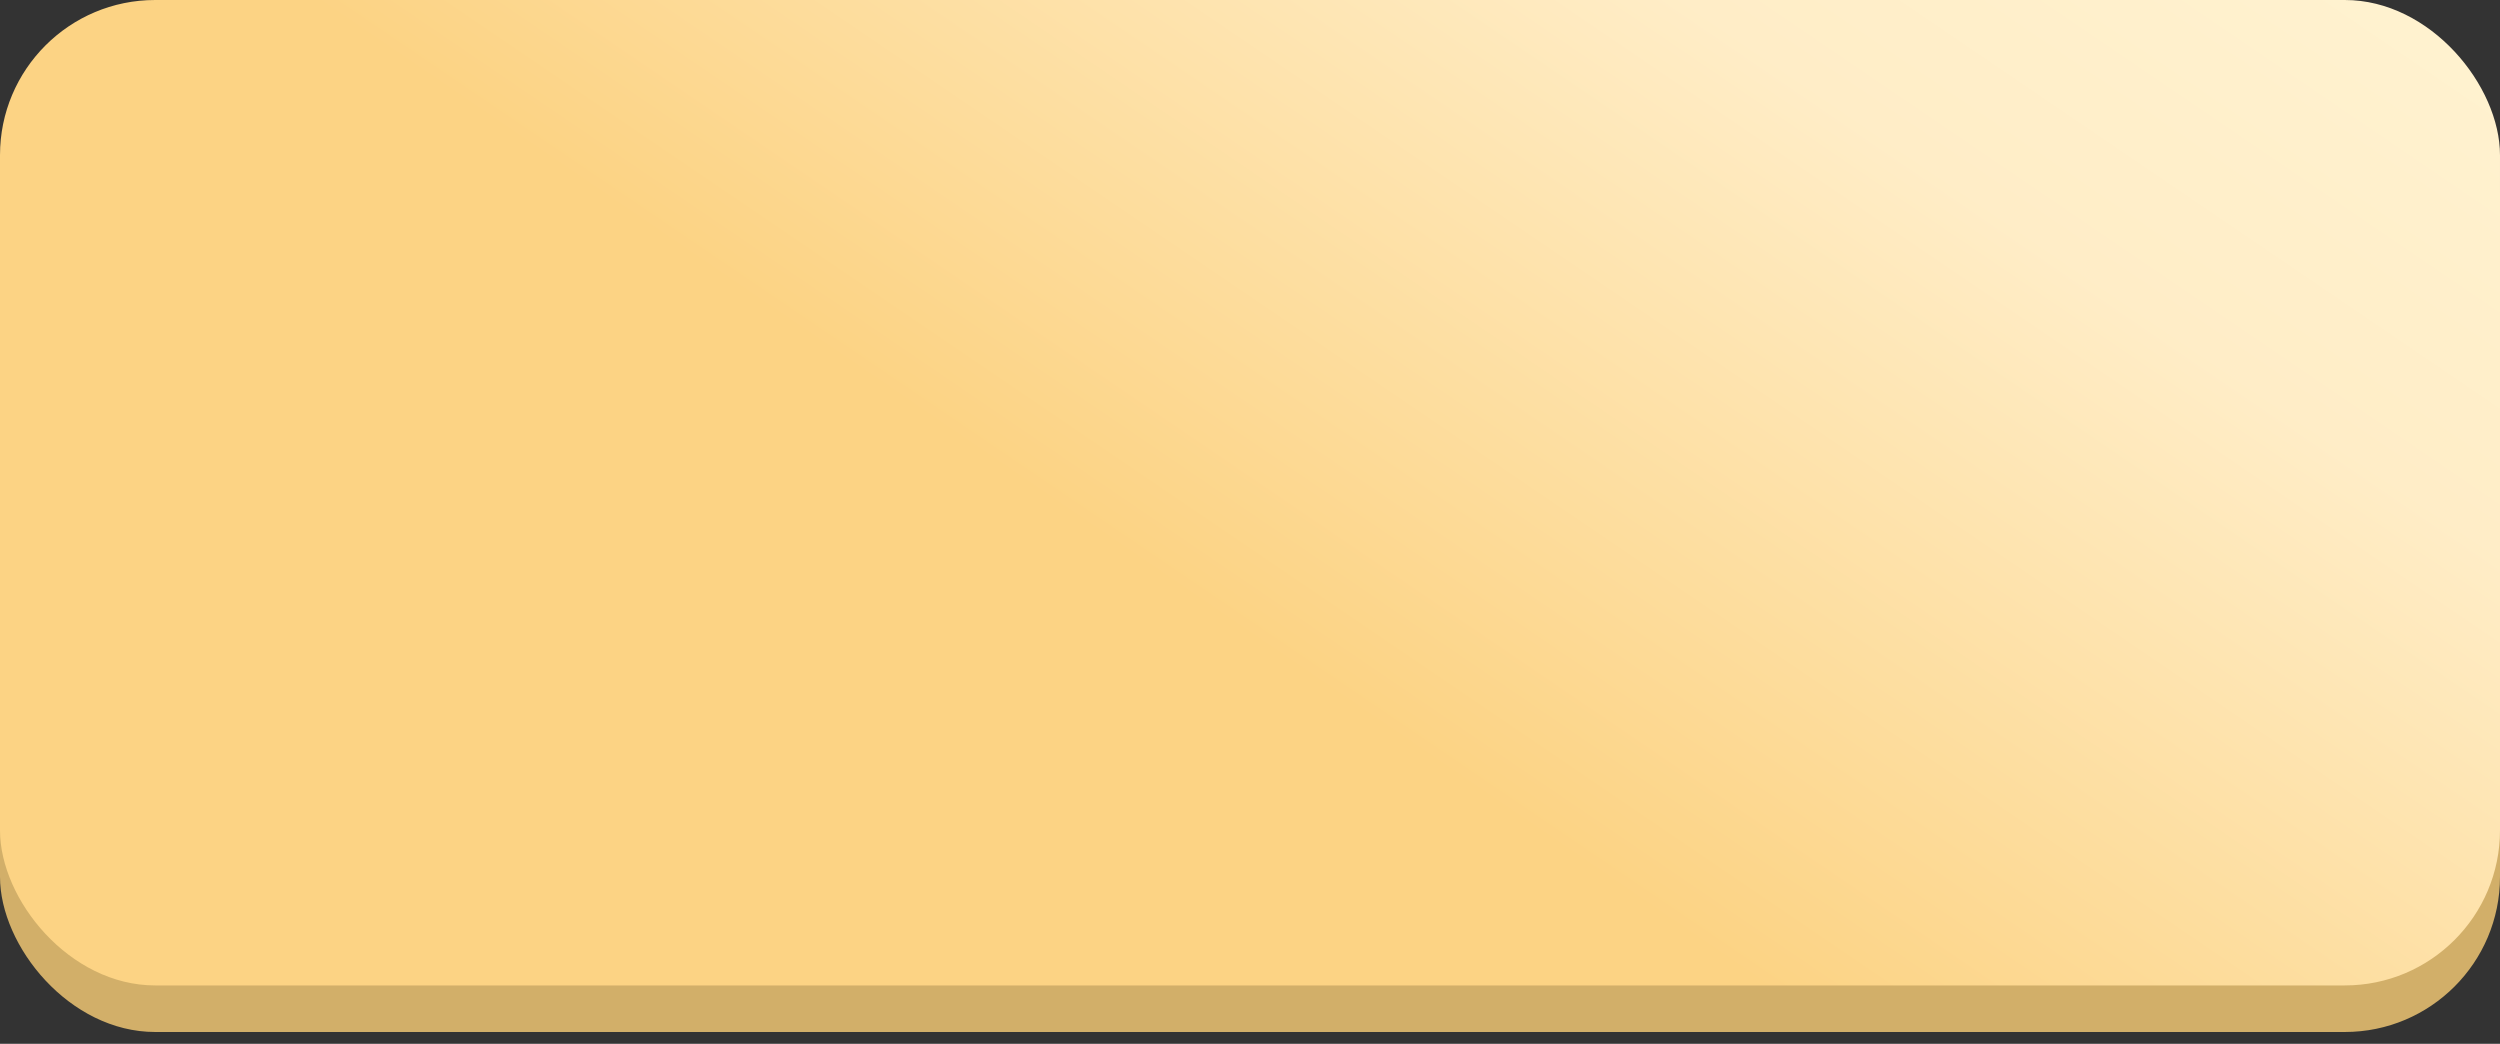
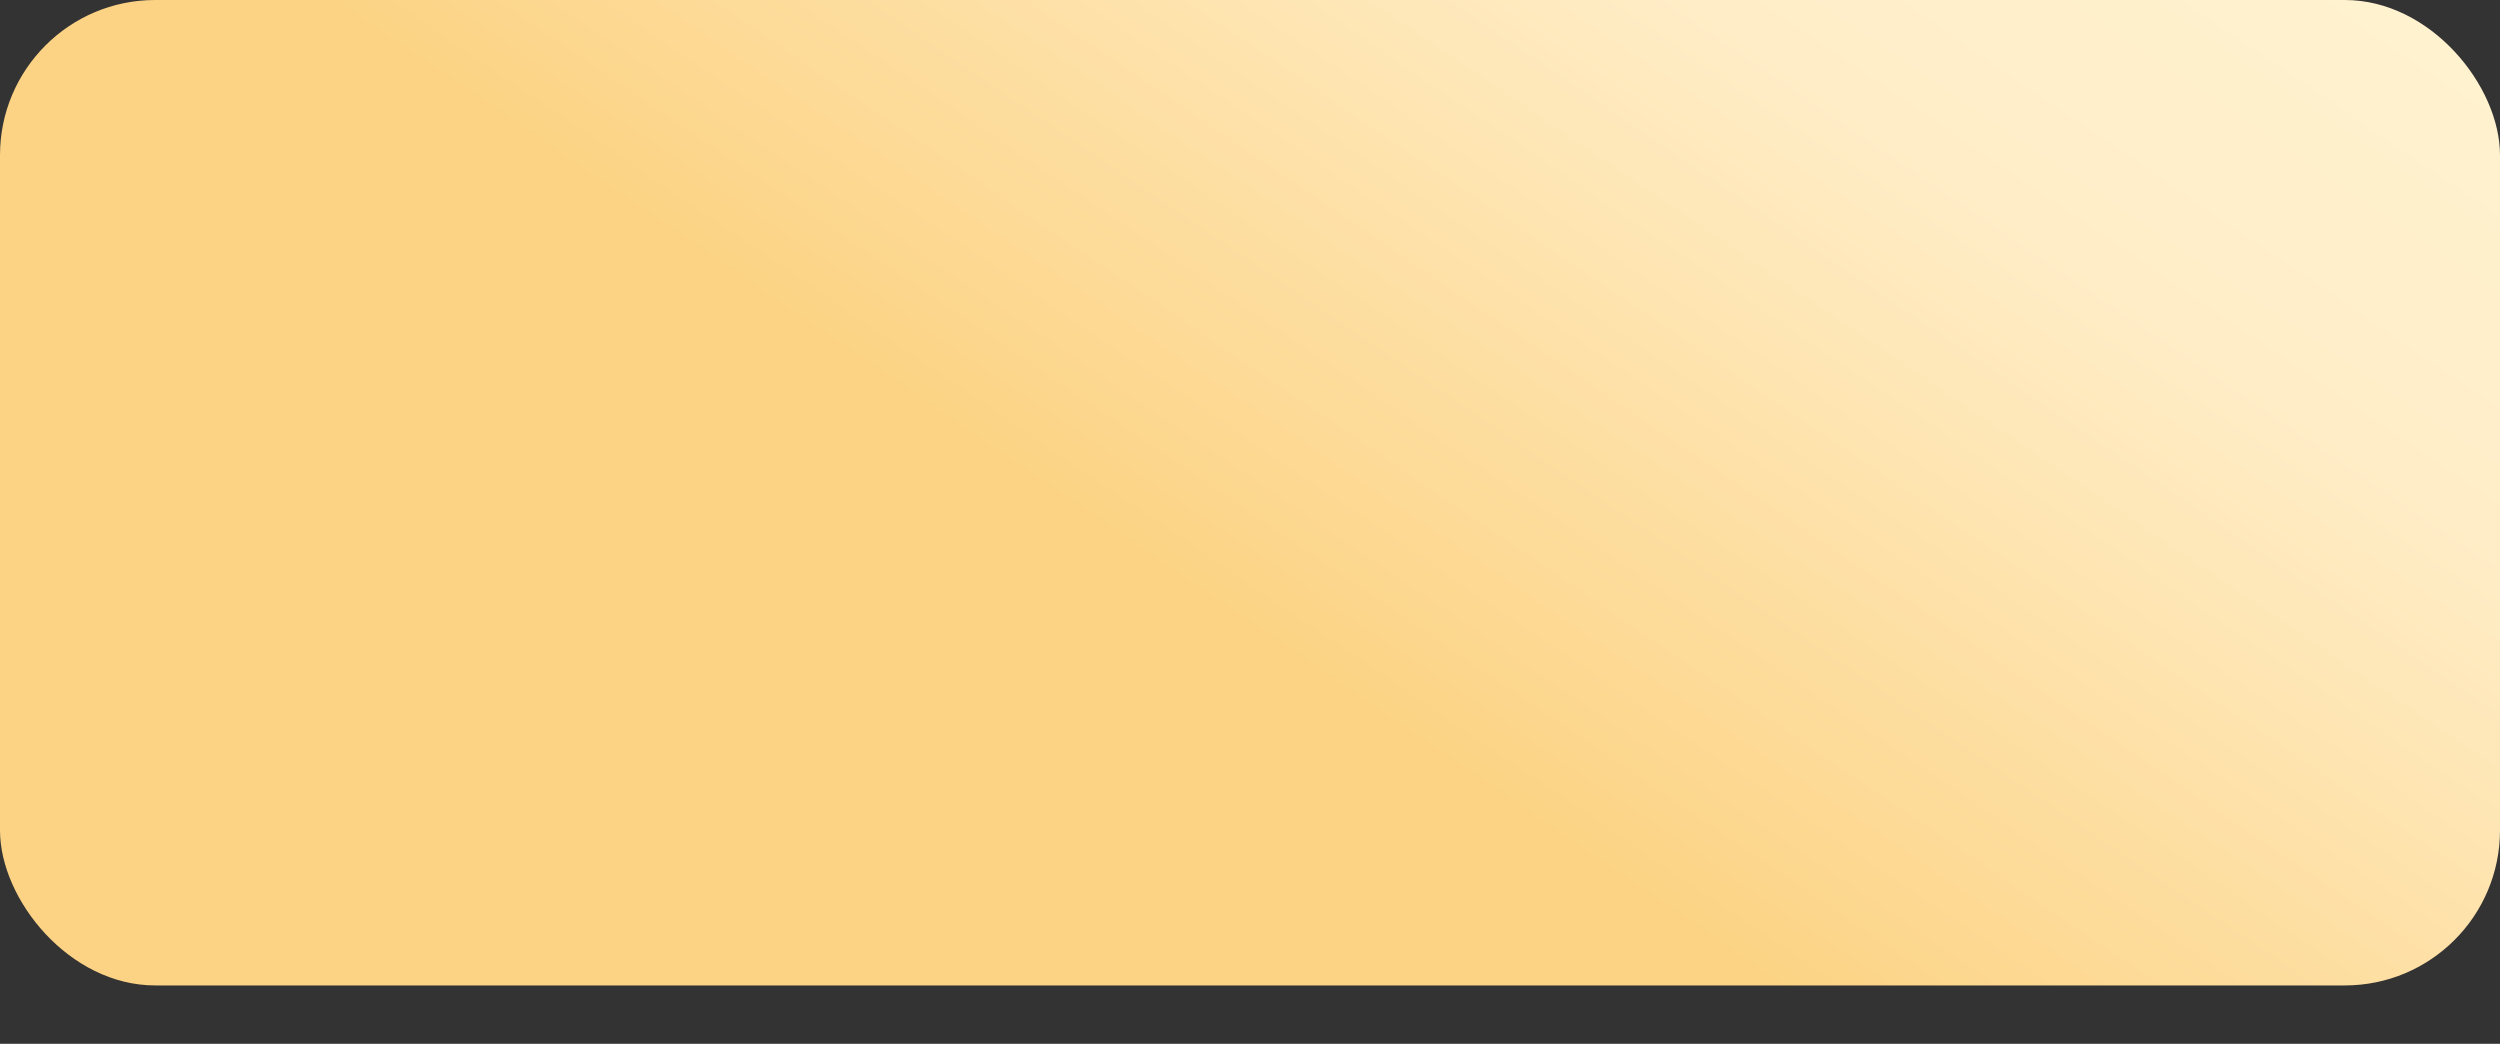
<svg xmlns="http://www.w3.org/2000/svg" width="194" height="81" viewBox="0 0 194 81" fill="none">
  <rect x="0" y="0" width="194" height="81" fill="#333333" stroke="none" />
-   <rect y="3.613" width="194" height="76.47" rx="12.043" fill="#D2AF69" />
  <rect width="194" height="76.47" rx="12.043" fill="url(#paint0_linear_2214_52)" />
  <defs>
    <linearGradient id="paint0_linear_2214_52" x1="75.983" y1="41.294" x2="150.037" y2="-67.601" gradientUnits="userSpaceOnUse">
      <stop offset="0.038" stop-color="#FCD384" />
      <stop offset="0.494" stop-color="#FFEDC7" />
      <stop offset="0.915" stop-color="#FFF6D6" />
    </linearGradient>
  </defs>
</svg>